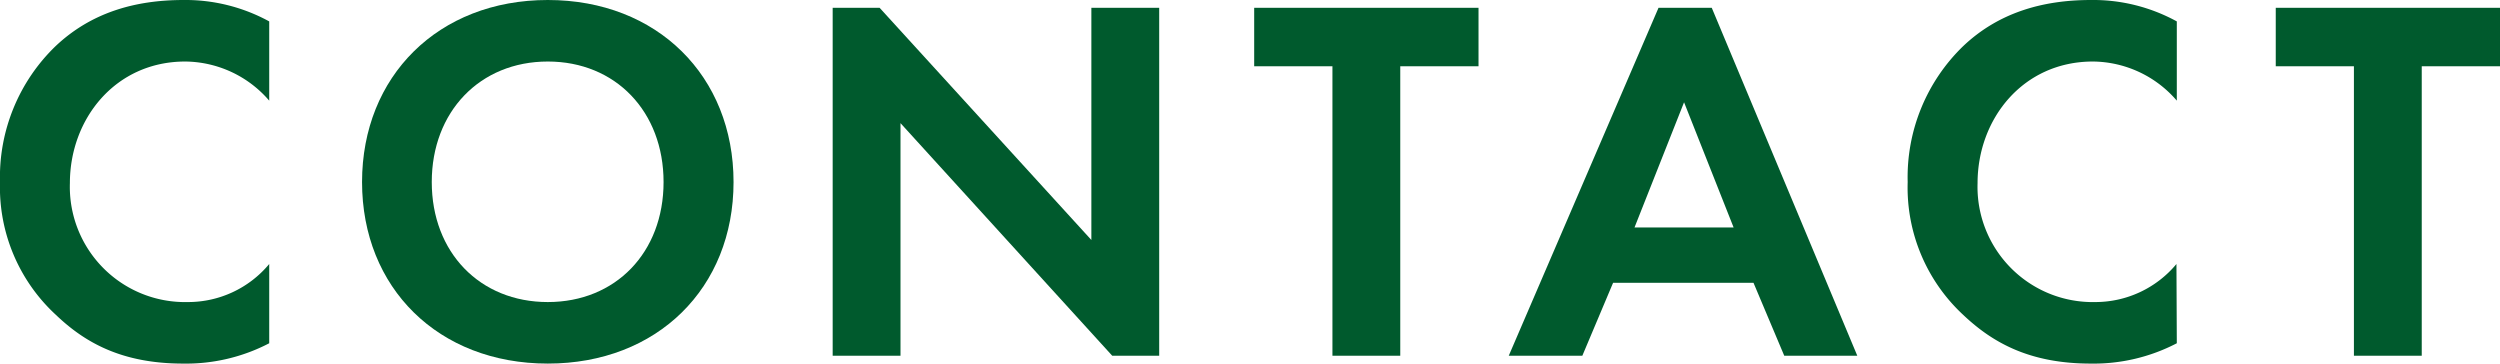
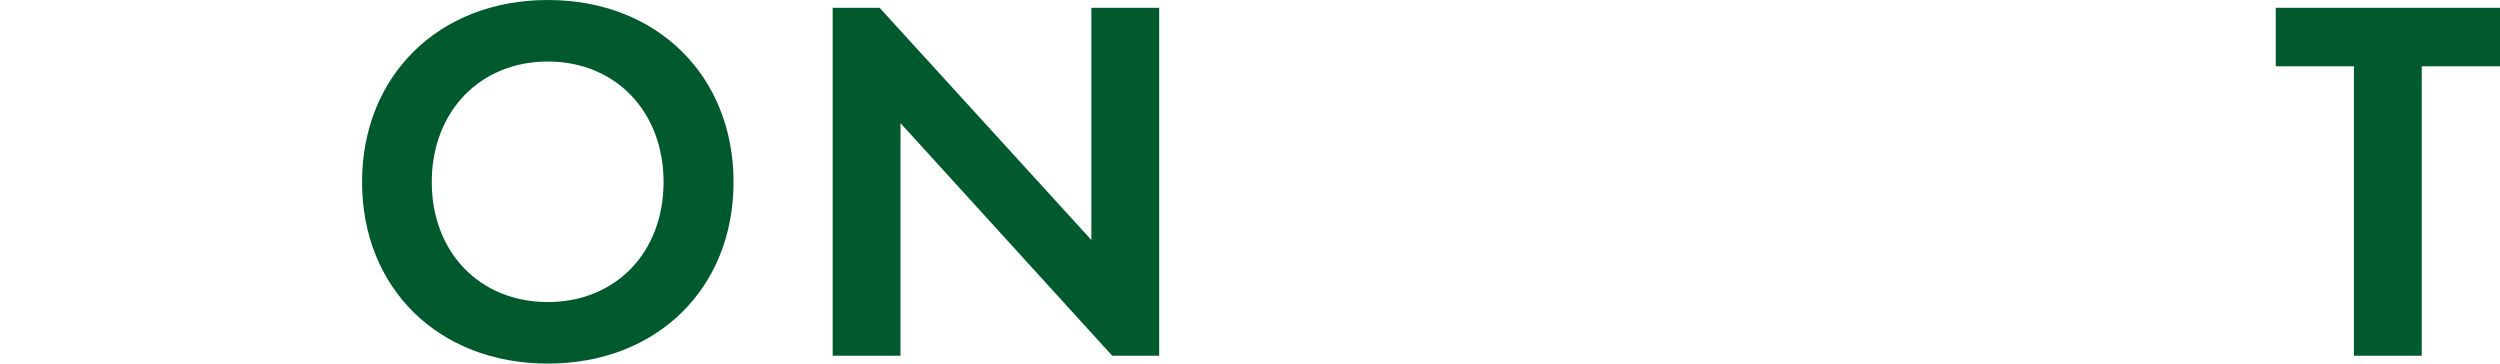
<svg xmlns="http://www.w3.org/2000/svg" width="277.93" height="40.42" viewBox="0 0 277.93 40.42">
  <defs>
    <style>.fd8ab5bf-3cd2-4057-b2cd-79b2b7ce7389{fill:#005a2d;}</style>
  </defs>
  <title>アセット 3@1</title>
  <g id="ae5cb5e6-e32e-4a20-9b6d-67d94c82aa44" data-name="レイヤー 2">
    <g id="f52561ff-f141-4210-b76c-21b73566e529" data-name="layout">
-       <path class="fd8ab5bf-3cd2-4057-b2cd-79b2b7ce7389" d="M29.93,38.16a20,20,0,0,1-9.57,2.26C13.57,40.42,9.45,38.1,6.21,35A19.27,19.27,0,0,1,0,20.24,20.22,20.22,0,0,1,6.21,5.1C10.09,1.45,14.91,0,20.42,0a19.4,19.4,0,0,1,9.51,2.38v8.81a12.45,12.45,0,0,0-9.34-4.35c-7.77,0-12.82,6.38-12.82,13.52A12.81,12.81,0,0,0,20.88,33.58a11.73,11.73,0,0,0,9.05-4.23Z" />
      <path class="fd8ab5bf-3cd2-4057-b2cd-79b2b7ce7389" d="M81.55,20.24c0,11.77-8.47,20.18-20.65,20.18S40.25,32,40.25,20.24,48.72,0,60.9,0,81.55,8.47,81.55,20.24Zm-7.78,0c0-7.83-5.33-13.4-12.87-13.4S48,12.41,48,20.24,53.36,33.58,60.9,33.58,73.77,28.07,73.77,20.24Z" />
      <path class="fd8ab5bf-3cd2-4057-b2cd-79b2b7ce7389" d="M92.57,39.55V.87h5.22l23.54,25.81V.87h7.54V39.55h-5.22L100.11,13.69V39.55Z" />
-       <path class="fd8ab5bf-3cd2-4057-b2cd-79b2b7ce7389" d="M155.67,7.37V39.55h-7.54V7.37h-8.7V.87h24.94v6.5Z" />
-       <path class="fd8ab5bf-3cd2-4057-b2cd-79b2b7ce7389" d="M194.94,31.44H179.33l-3.42,8.11h-8.18L184.38.87h5.92l16.18,38.68h-8.12Zm-2.21-6.15-5.51-13.92-5.51,13.92Z" />
-       <path class="fd8ab5bf-3cd2-4057-b2cd-79b2b7ce7389" d="M242,38.16a20,20,0,0,1-9.57,2.26c-6.78,0-10.9-2.32-14.15-5.39a19.3,19.3,0,0,1-6.2-14.79,20.26,20.26,0,0,1,6.2-15.14C222.14,1.45,227,0,232.46,0A19.35,19.35,0,0,1,242,2.38v8.81a12.42,12.42,0,0,0-9.33-4.35c-7.78,0-12.82,6.38-12.82,13.52a12.81,12.81,0,0,0,13.11,13.22,11.73,11.73,0,0,0,9-4.23Z" />
      <path class="fd8ab5bf-3cd2-4057-b2cd-79b2b7ce7389" d="M269.23,7.37V39.55h-7.54V7.37H253V.87h24.94v6.5Z" />
    </g>
  </g>
</svg>